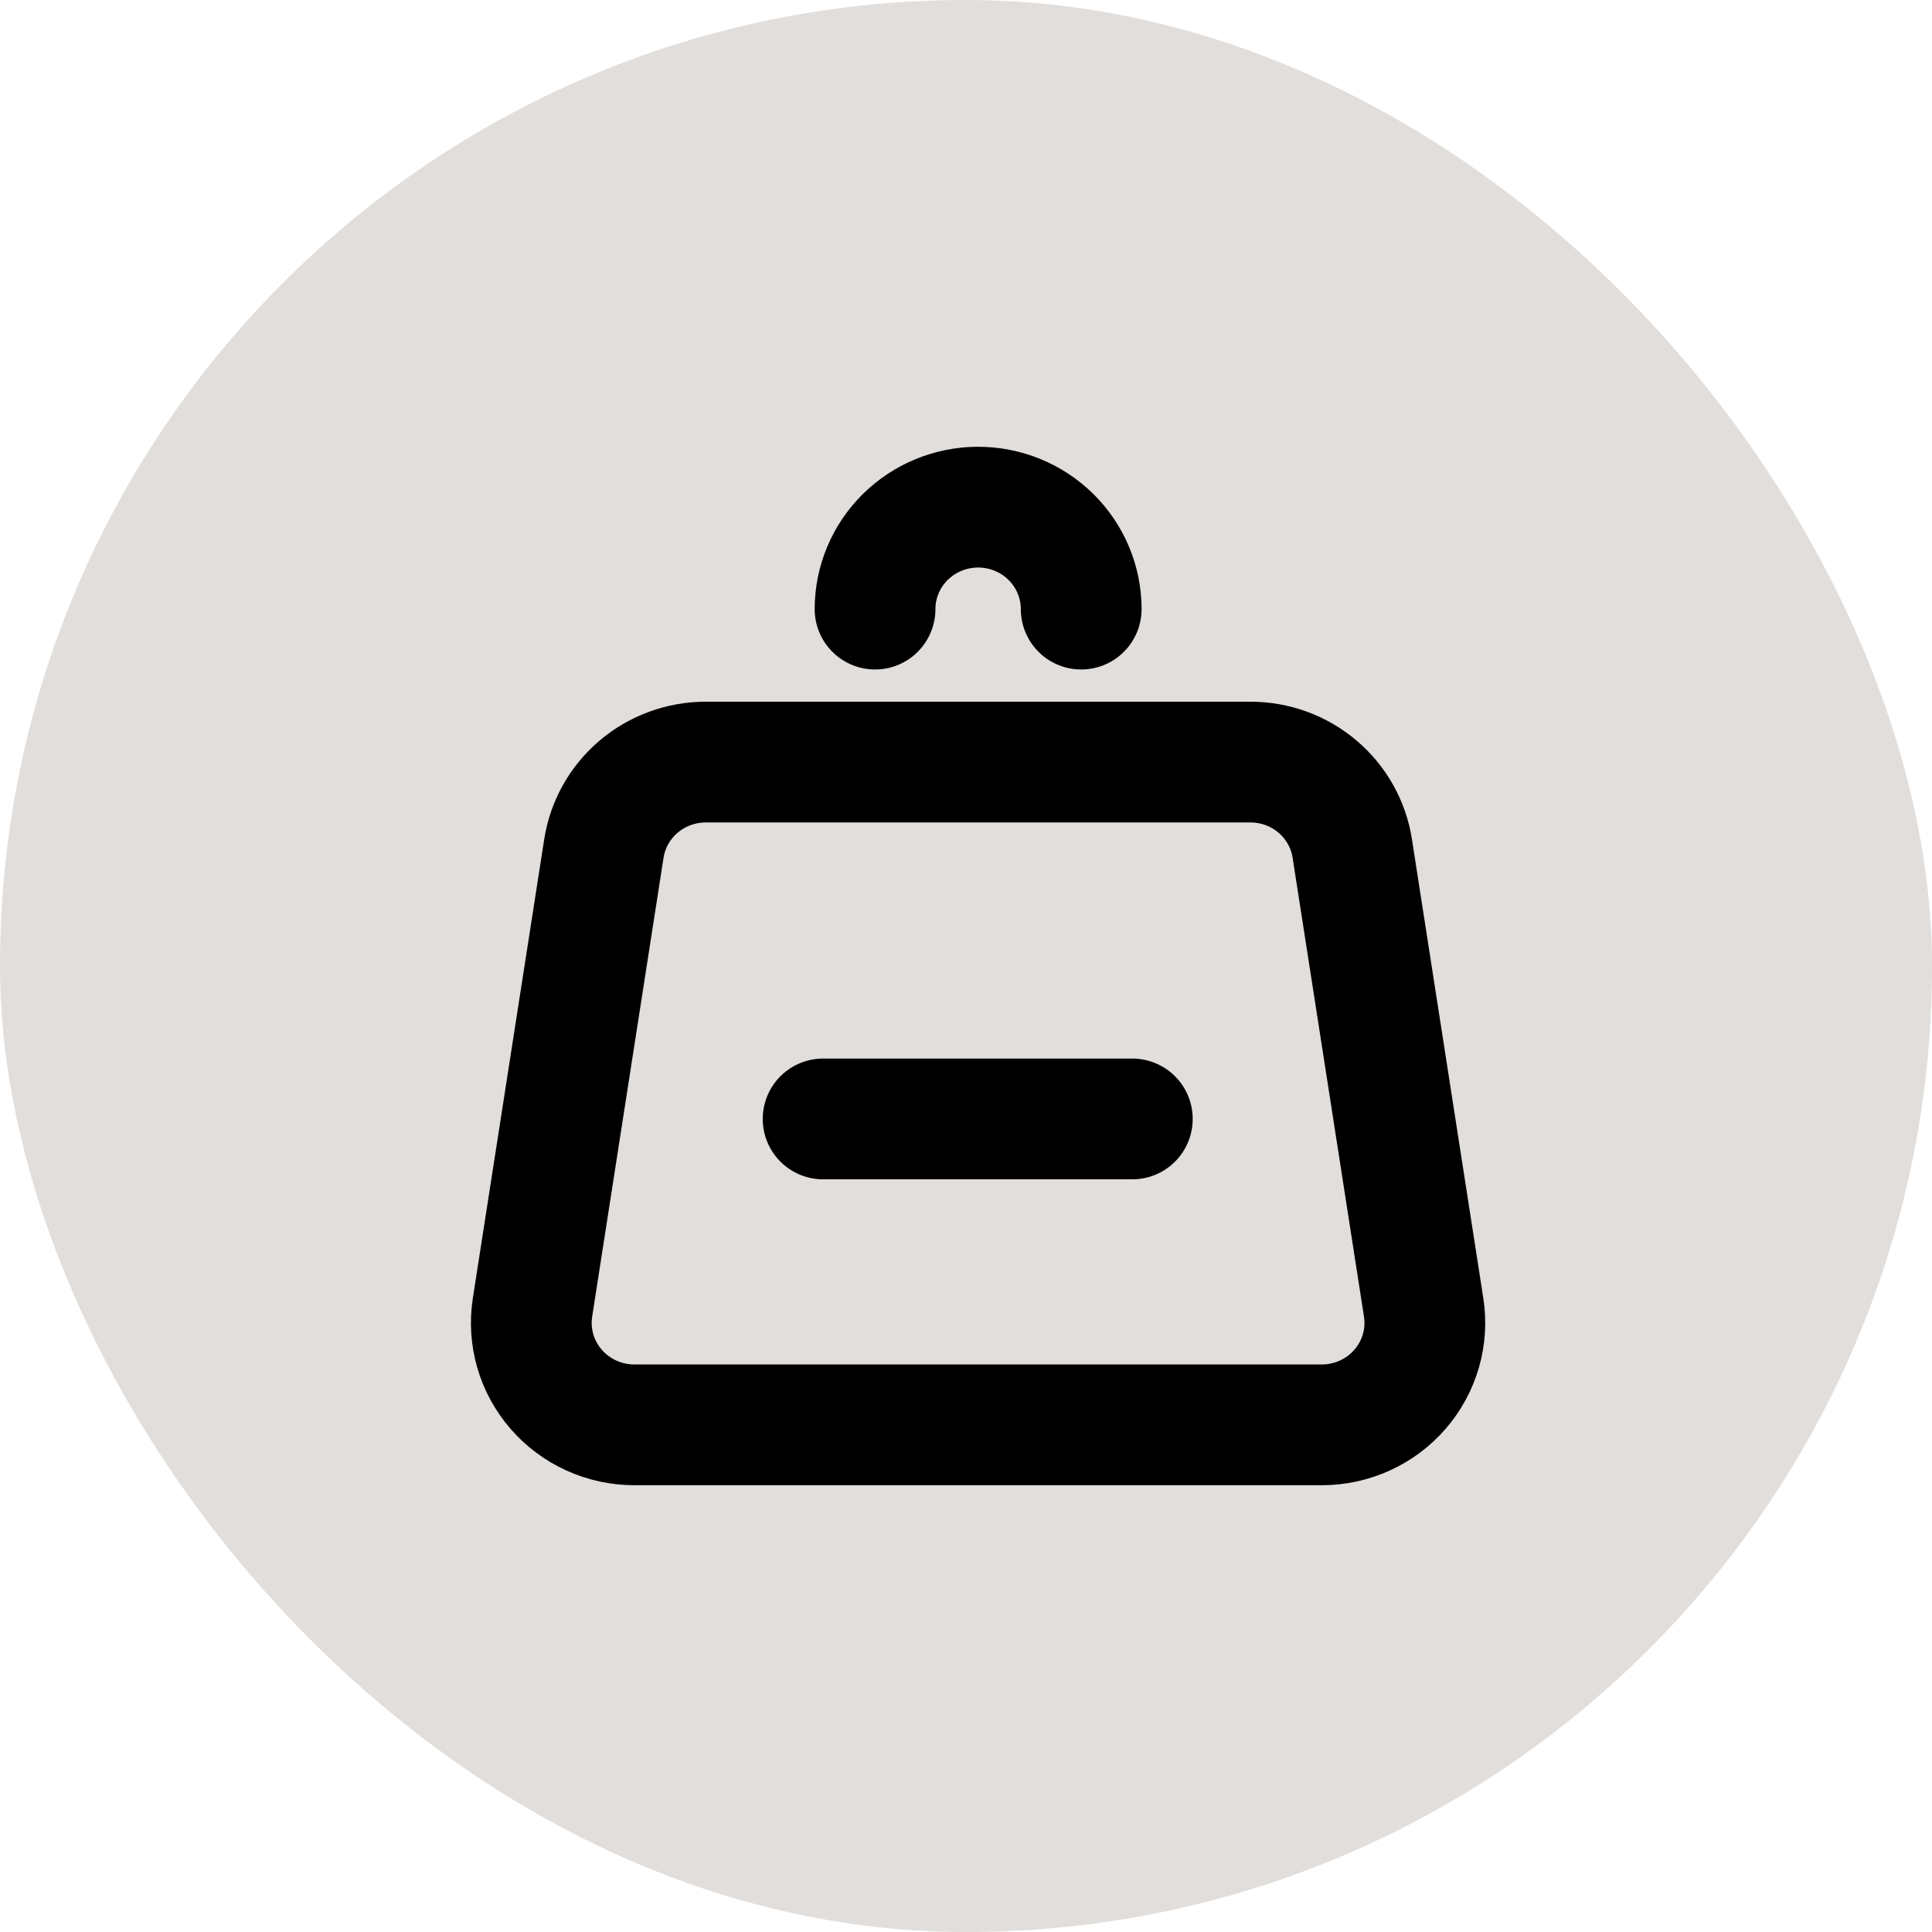
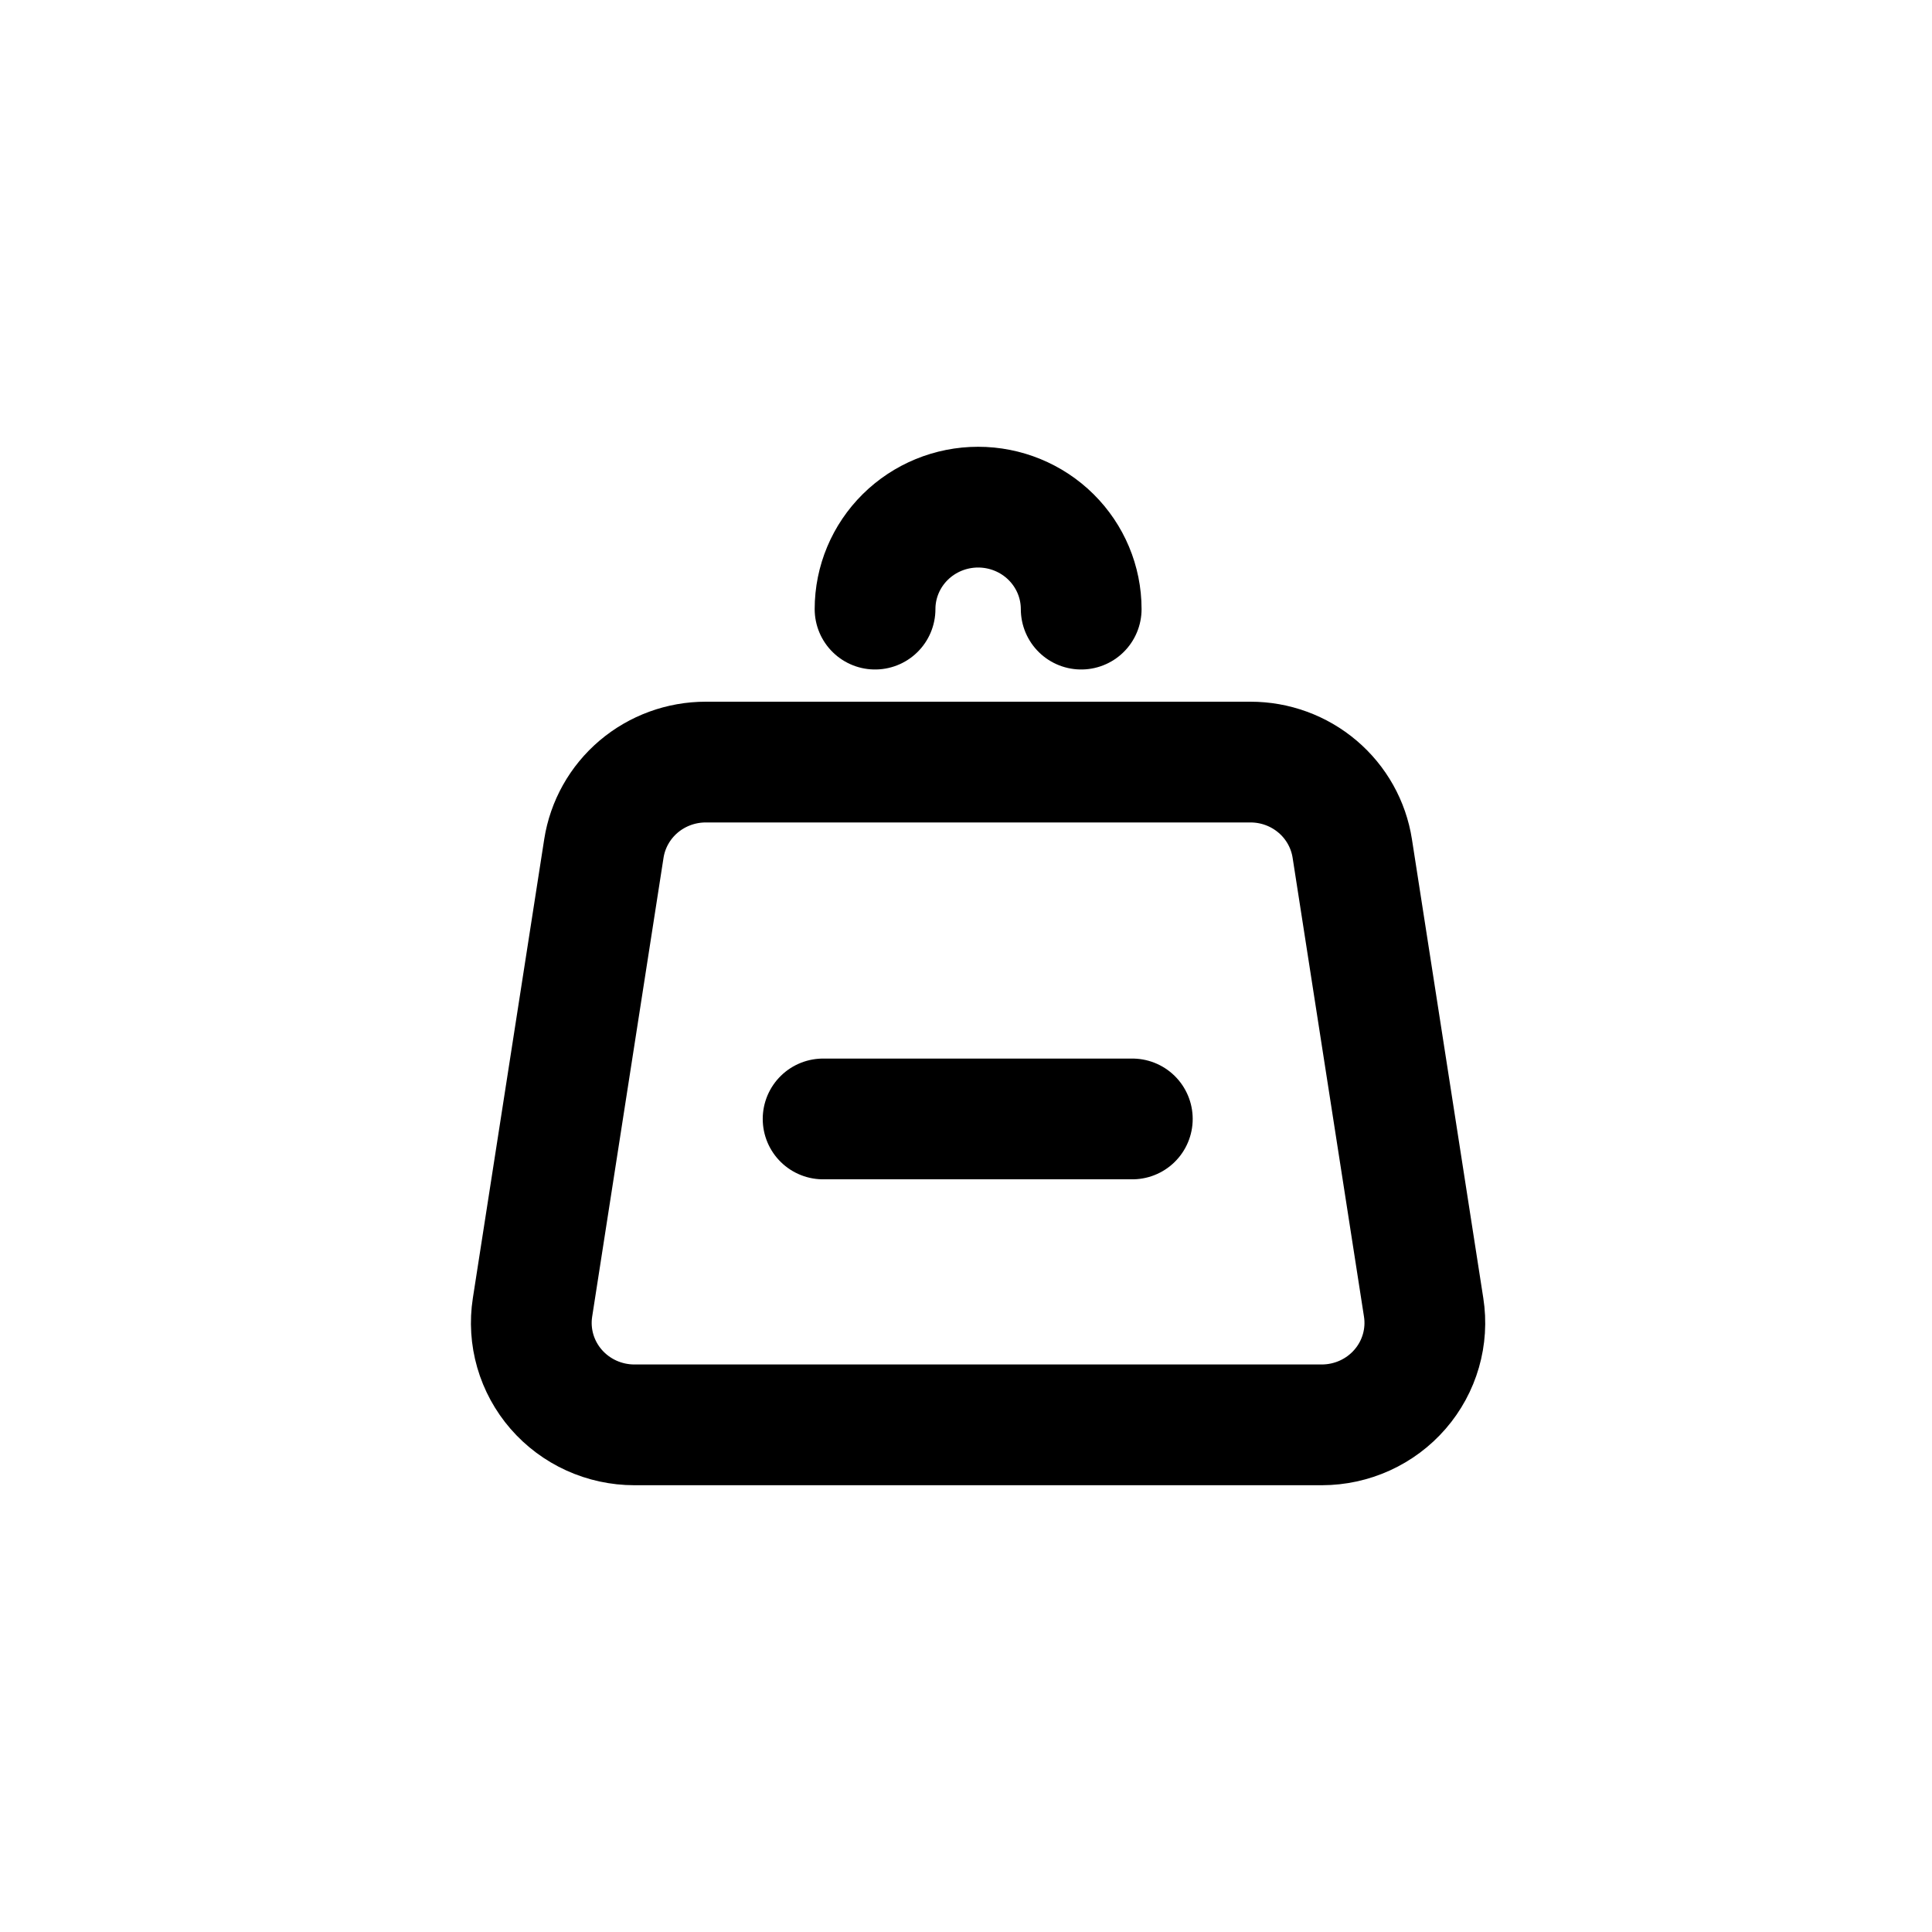
<svg xmlns="http://www.w3.org/2000/svg" width="80" height="80" viewBox="0 0 80 80" fill="none">
-   <rect width="80" height="80" rx="40" fill="#E1DEDB" />
  <path d="M44.77 25.222C44.77 24.102 44.32 23.029 43.52 22.237C42.72 21.445 41.634 21 40.502 21C39.37 21 38.285 21.445 37.484 22.237C36.684 23.029 36.234 24.102 36.234 25.222M34.083 46.333H46.887M55.995 35.136L58.95 54.136C59.044 54.737 59.005 55.352 58.836 55.937C58.667 56.522 58.373 57.064 57.972 57.526C57.572 57.988 57.076 58.358 56.517 58.613C55.958 58.867 55.351 58.999 54.736 59H26.268C25.653 59 25.045 58.868 24.486 58.614C23.927 58.36 23.43 57.989 23.029 57.527C22.628 57.065 22.333 56.523 22.164 55.938C21.995 55.352 21.956 54.738 22.05 54.136L25.005 35.136C25.16 34.139 25.671 33.229 26.445 32.572C27.22 31.916 28.206 31.555 29.226 31.556H51.778C52.798 31.555 53.784 31.916 54.557 32.573C55.331 33.23 55.84 34.139 55.995 35.136Z" stroke="black" stroke-width="5" stroke-linecap="round" stroke-linejoin="round" />
</svg>